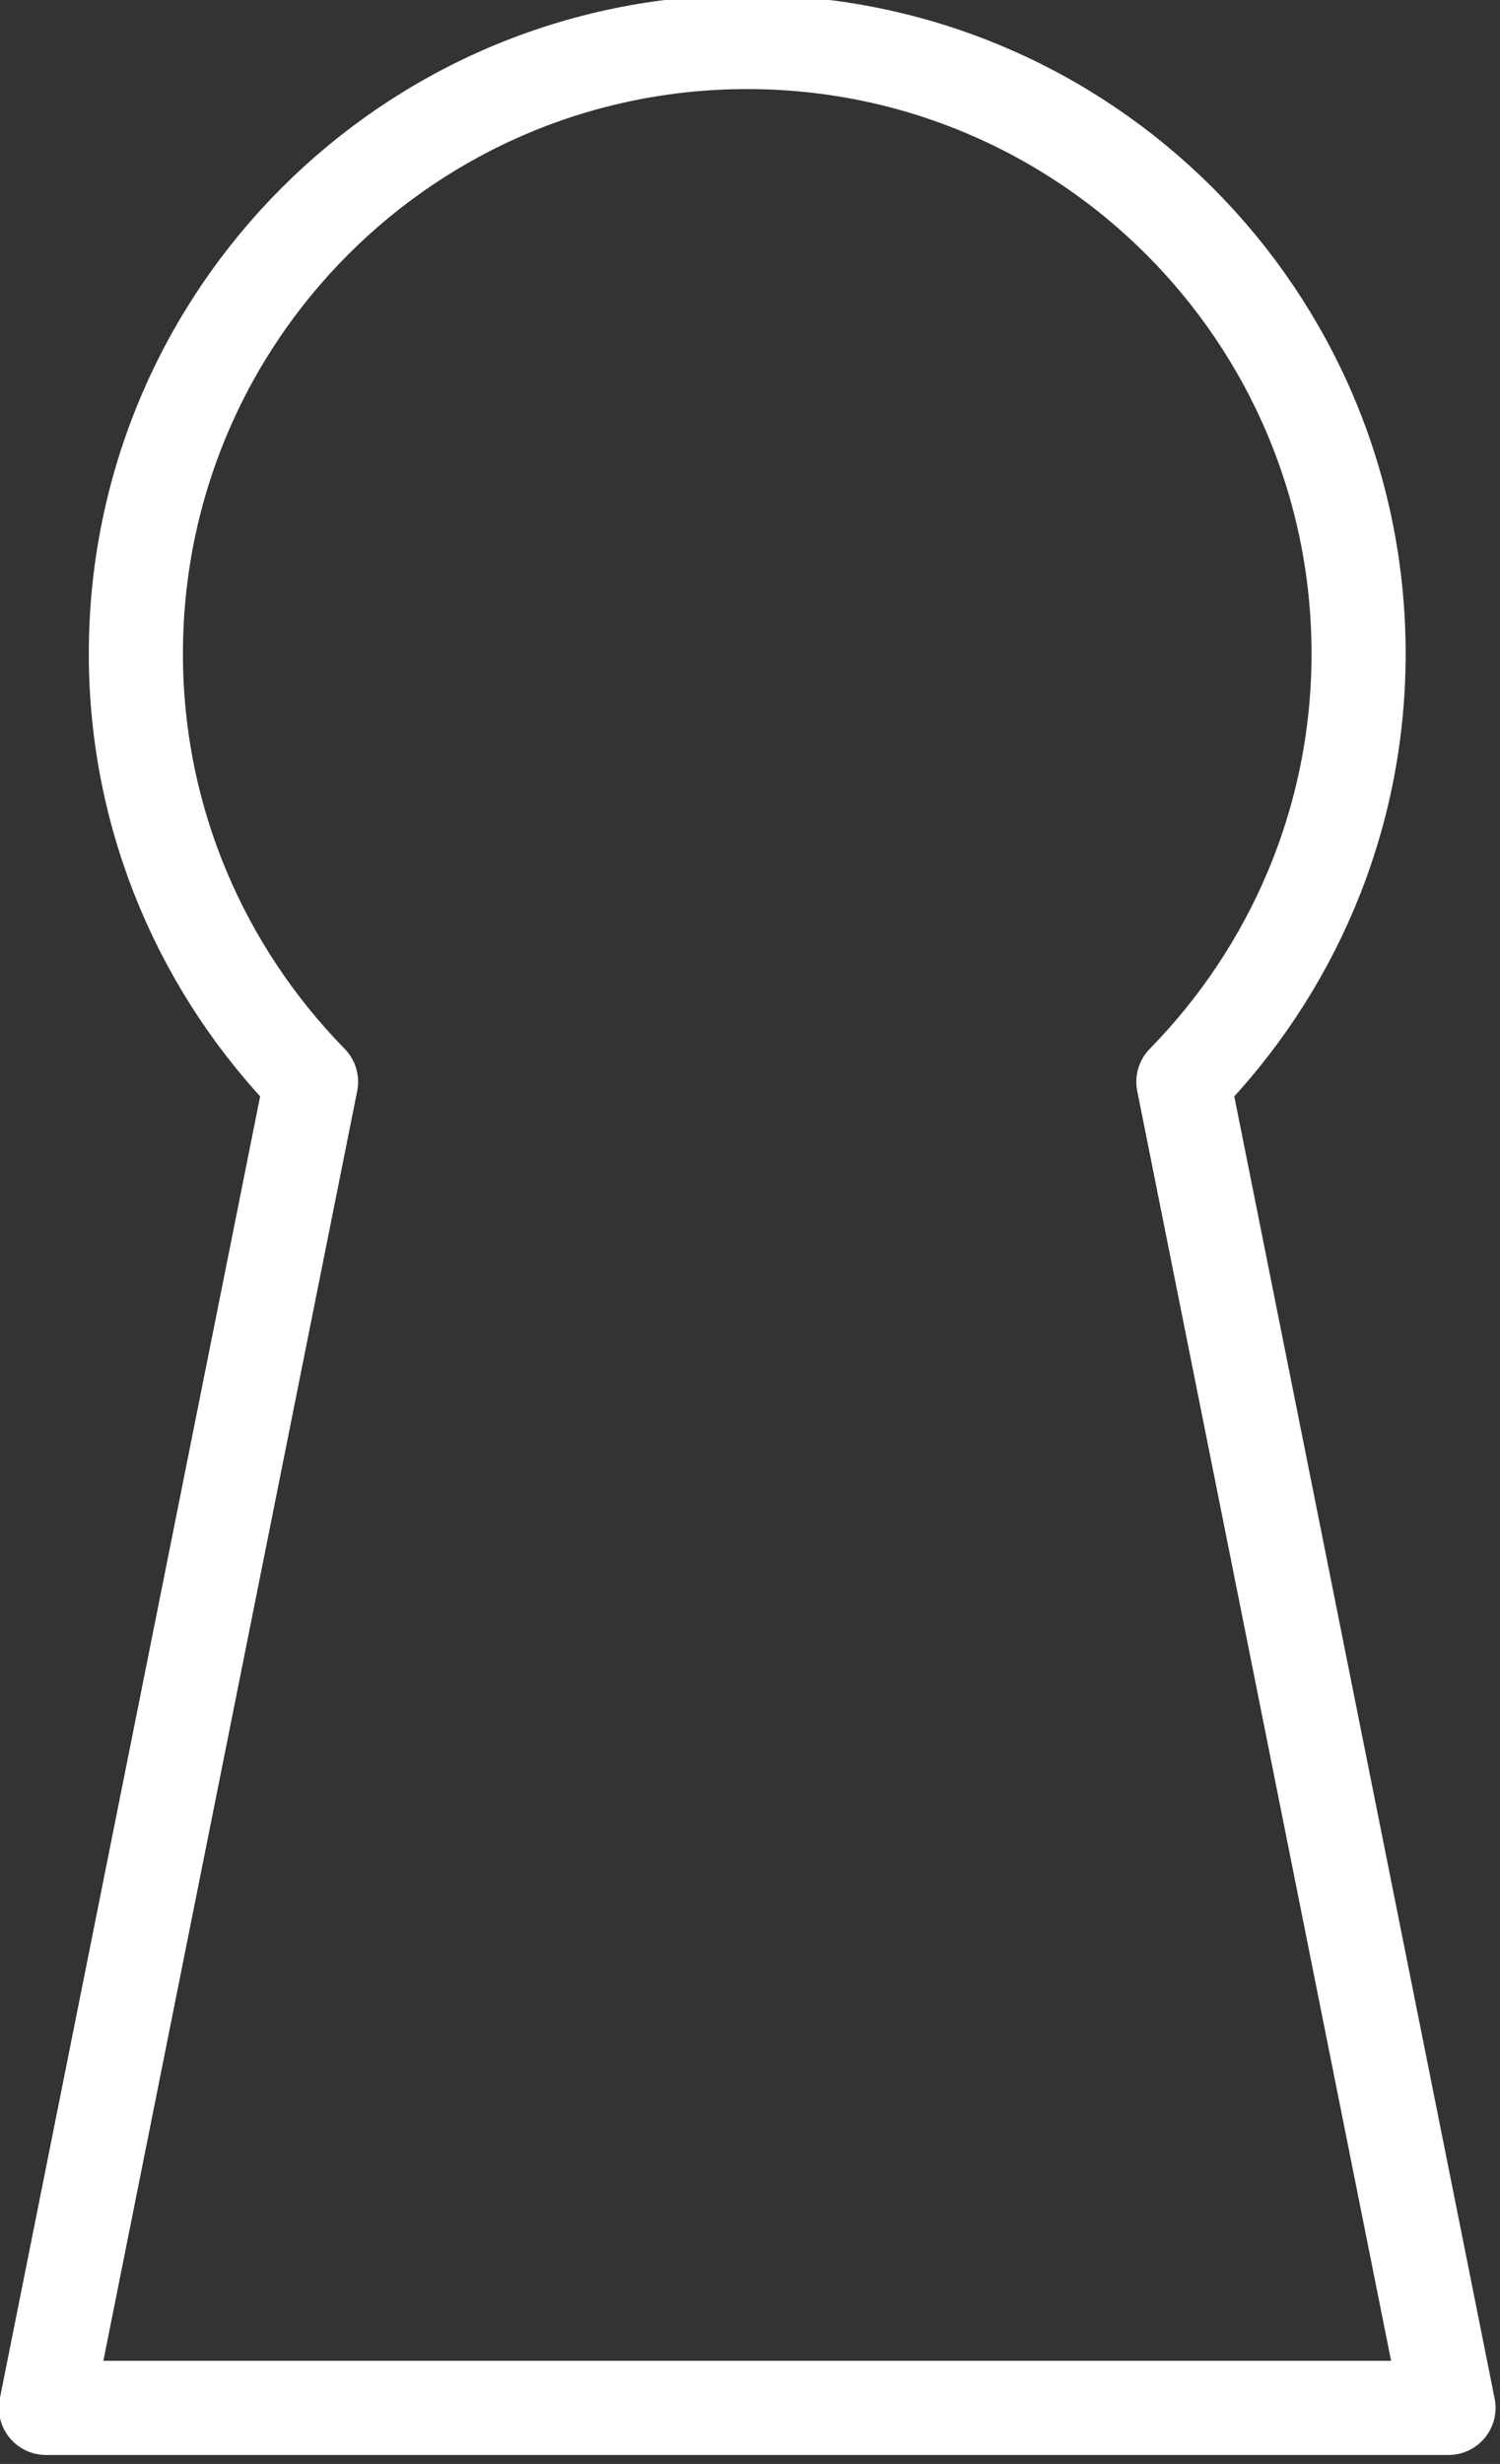
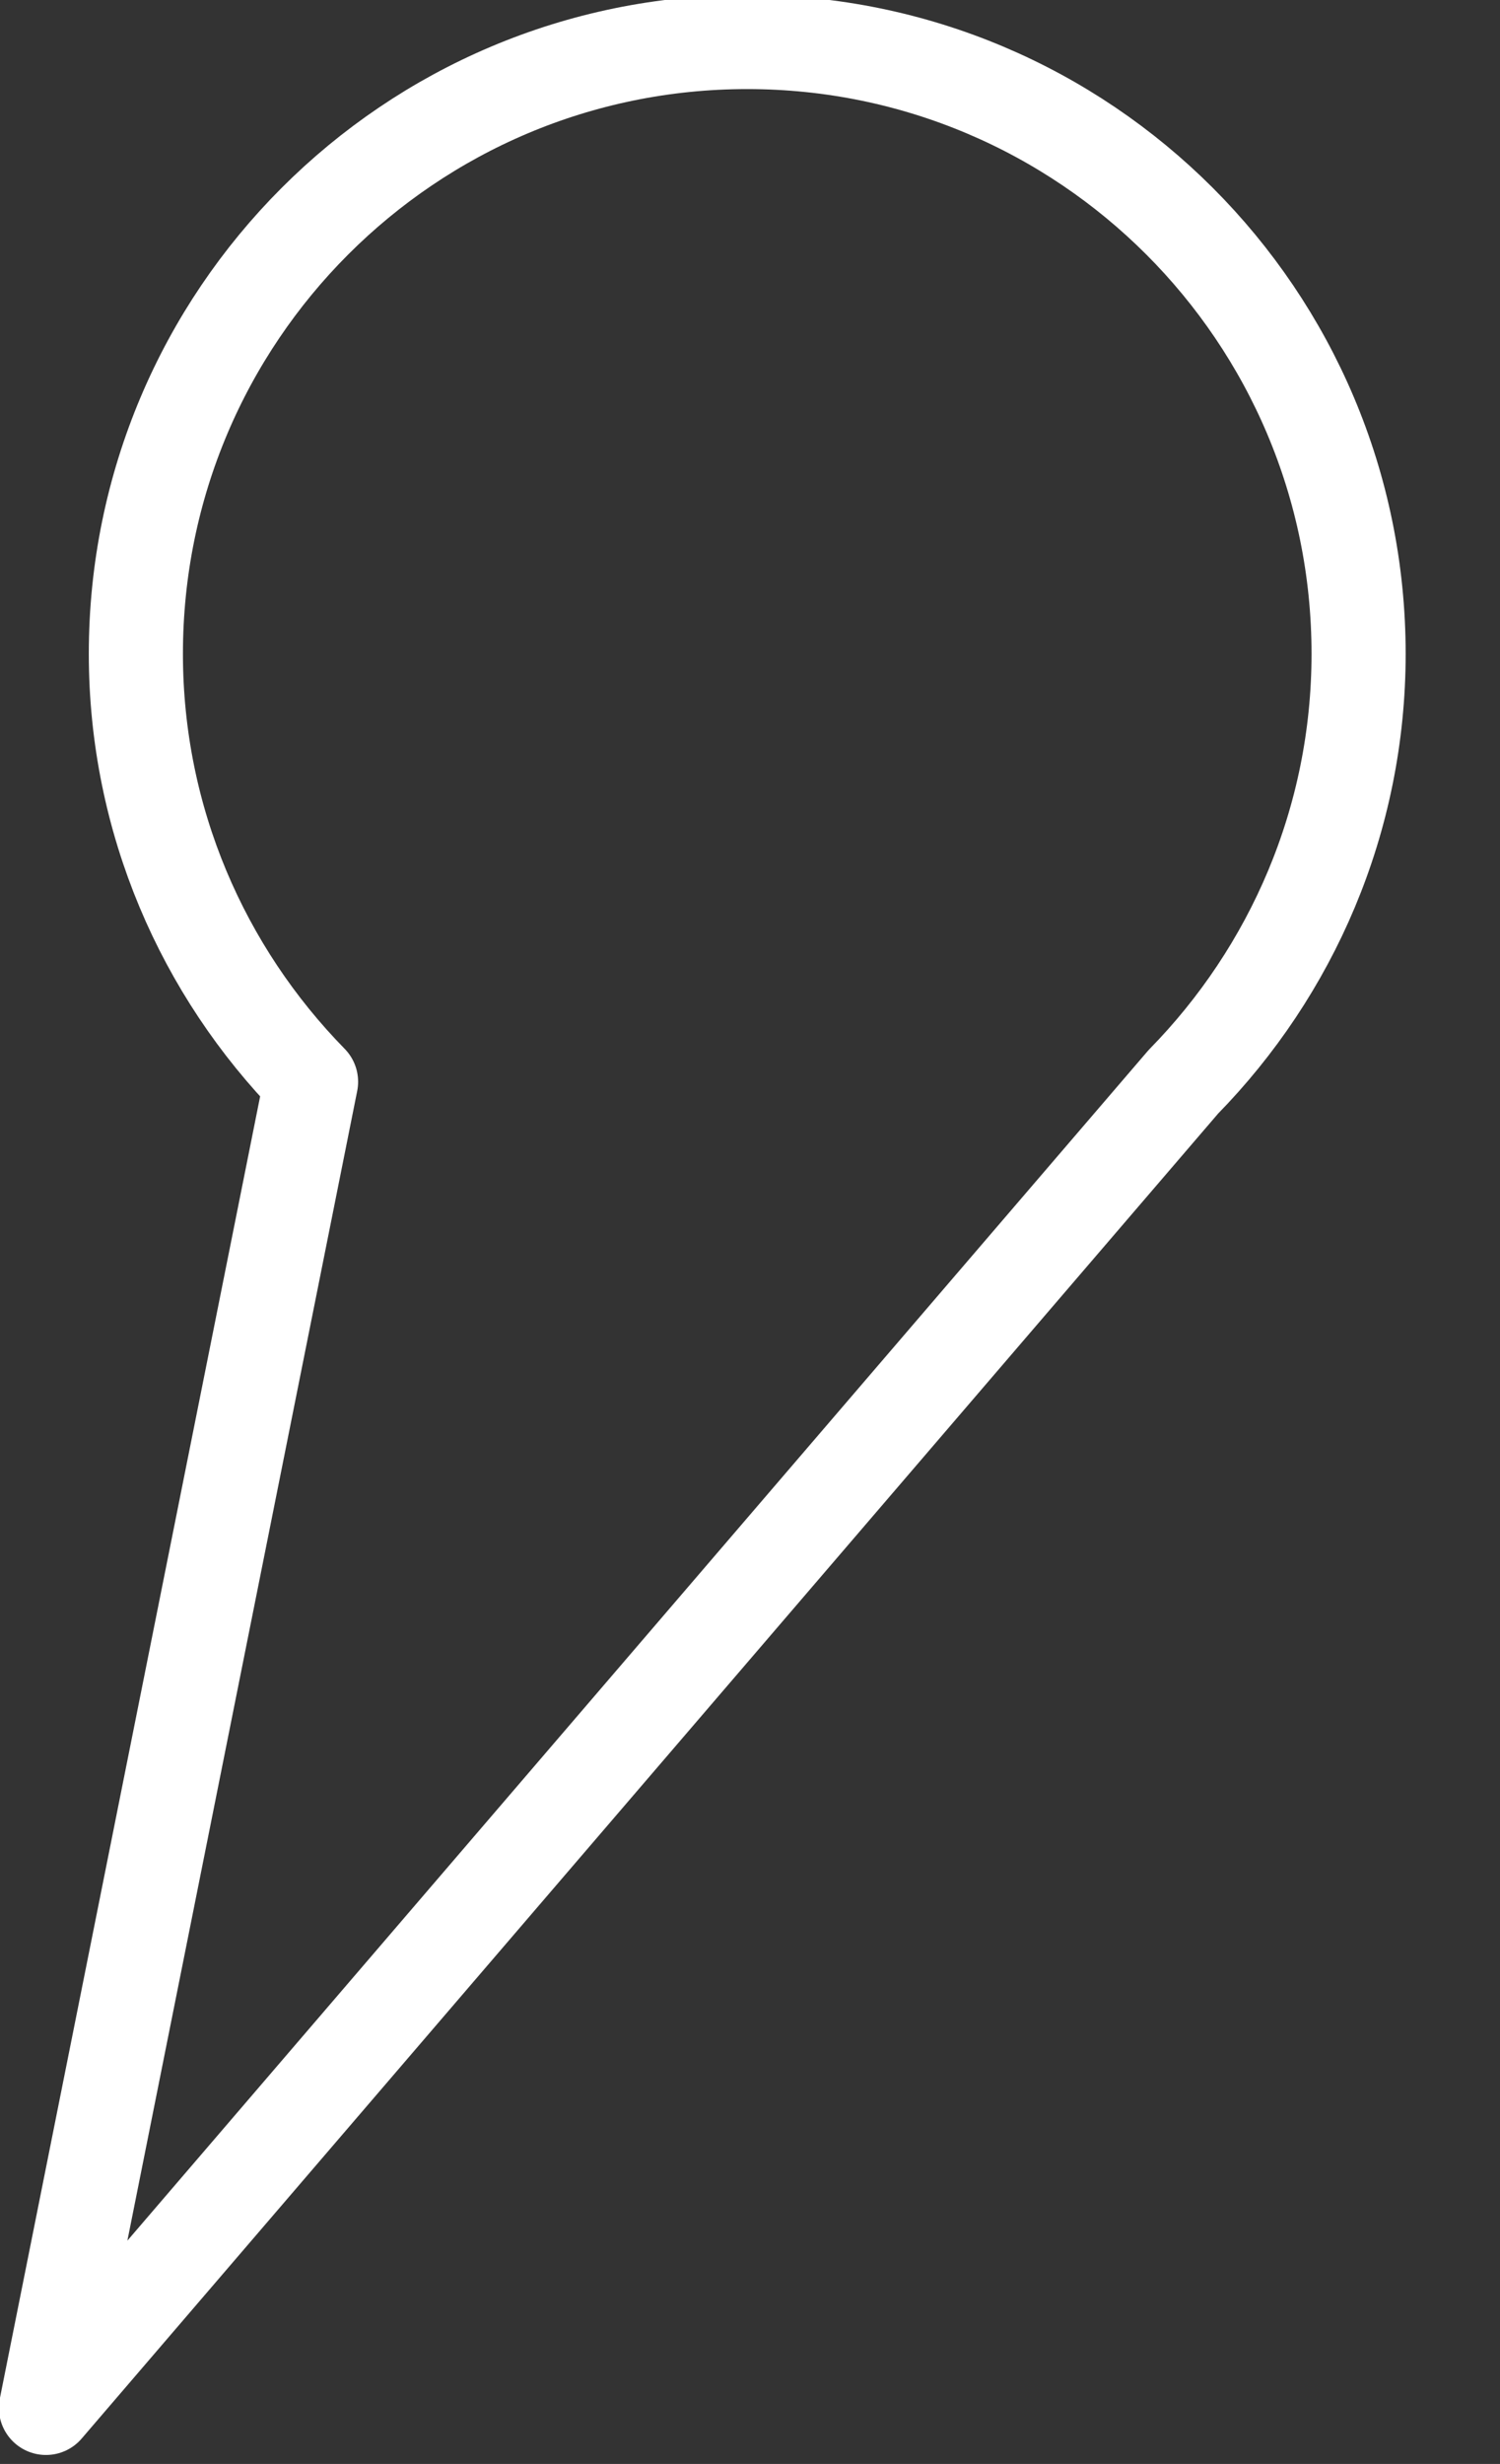
<svg xmlns="http://www.w3.org/2000/svg" xmlns:ns1="http://www.serif.com/" width="100%" height="100%" viewBox="0 0 332 545" version="1.1" xml:space="preserve" style="fill-rule:evenodd;clip-rule:evenodd;stroke-linecap:round;stroke-linejoin:round;">
  <rect x="0" y="0" width="332" height="545" fill="#333333" stroke="none" />
  <g transform="matrix(1,0,0,1,-5667.7,-28641.9)">
    <g transform="matrix(8.333,0,0,8.333,0,0)">
      <g id="_--IDML-" ns1:id=" [IDML]" transform="matrix(1,0,0,1,1048.17,2026.44)">
-         <path d="M-336.587,1439.44C-333.715,1436.51 -331.933,1432.5 -331.933,1428.08C-331.933,1419.11 -339.203,1411.84 -348.172,1411.84C-357.14,1411.84 -364.41,1419.11 -364.41,1428.08C-364.41,1432.5 -362.629,1436.51 -359.757,1439.44L-366.798,1474.64L-329.545,1474.64L-336.587,1439.44Z" style="fill:none;fill-rule:nonzero;stroke:white;stroke-width:2.5px;" />
+         <path d="M-336.587,1439.44C-333.715,1436.51 -331.933,1432.5 -331.933,1428.08C-331.933,1419.11 -339.203,1411.84 -348.172,1411.84C-357.14,1411.84 -364.41,1419.11 -364.41,1428.08C-364.41,1432.5 -362.629,1436.51 -359.757,1439.44L-366.798,1474.64L-336.587,1439.44Z" style="fill:none;fill-rule:nonzero;stroke:white;stroke-width:2.5px;" />
      </g>
    </g>
  </g>
</svg>